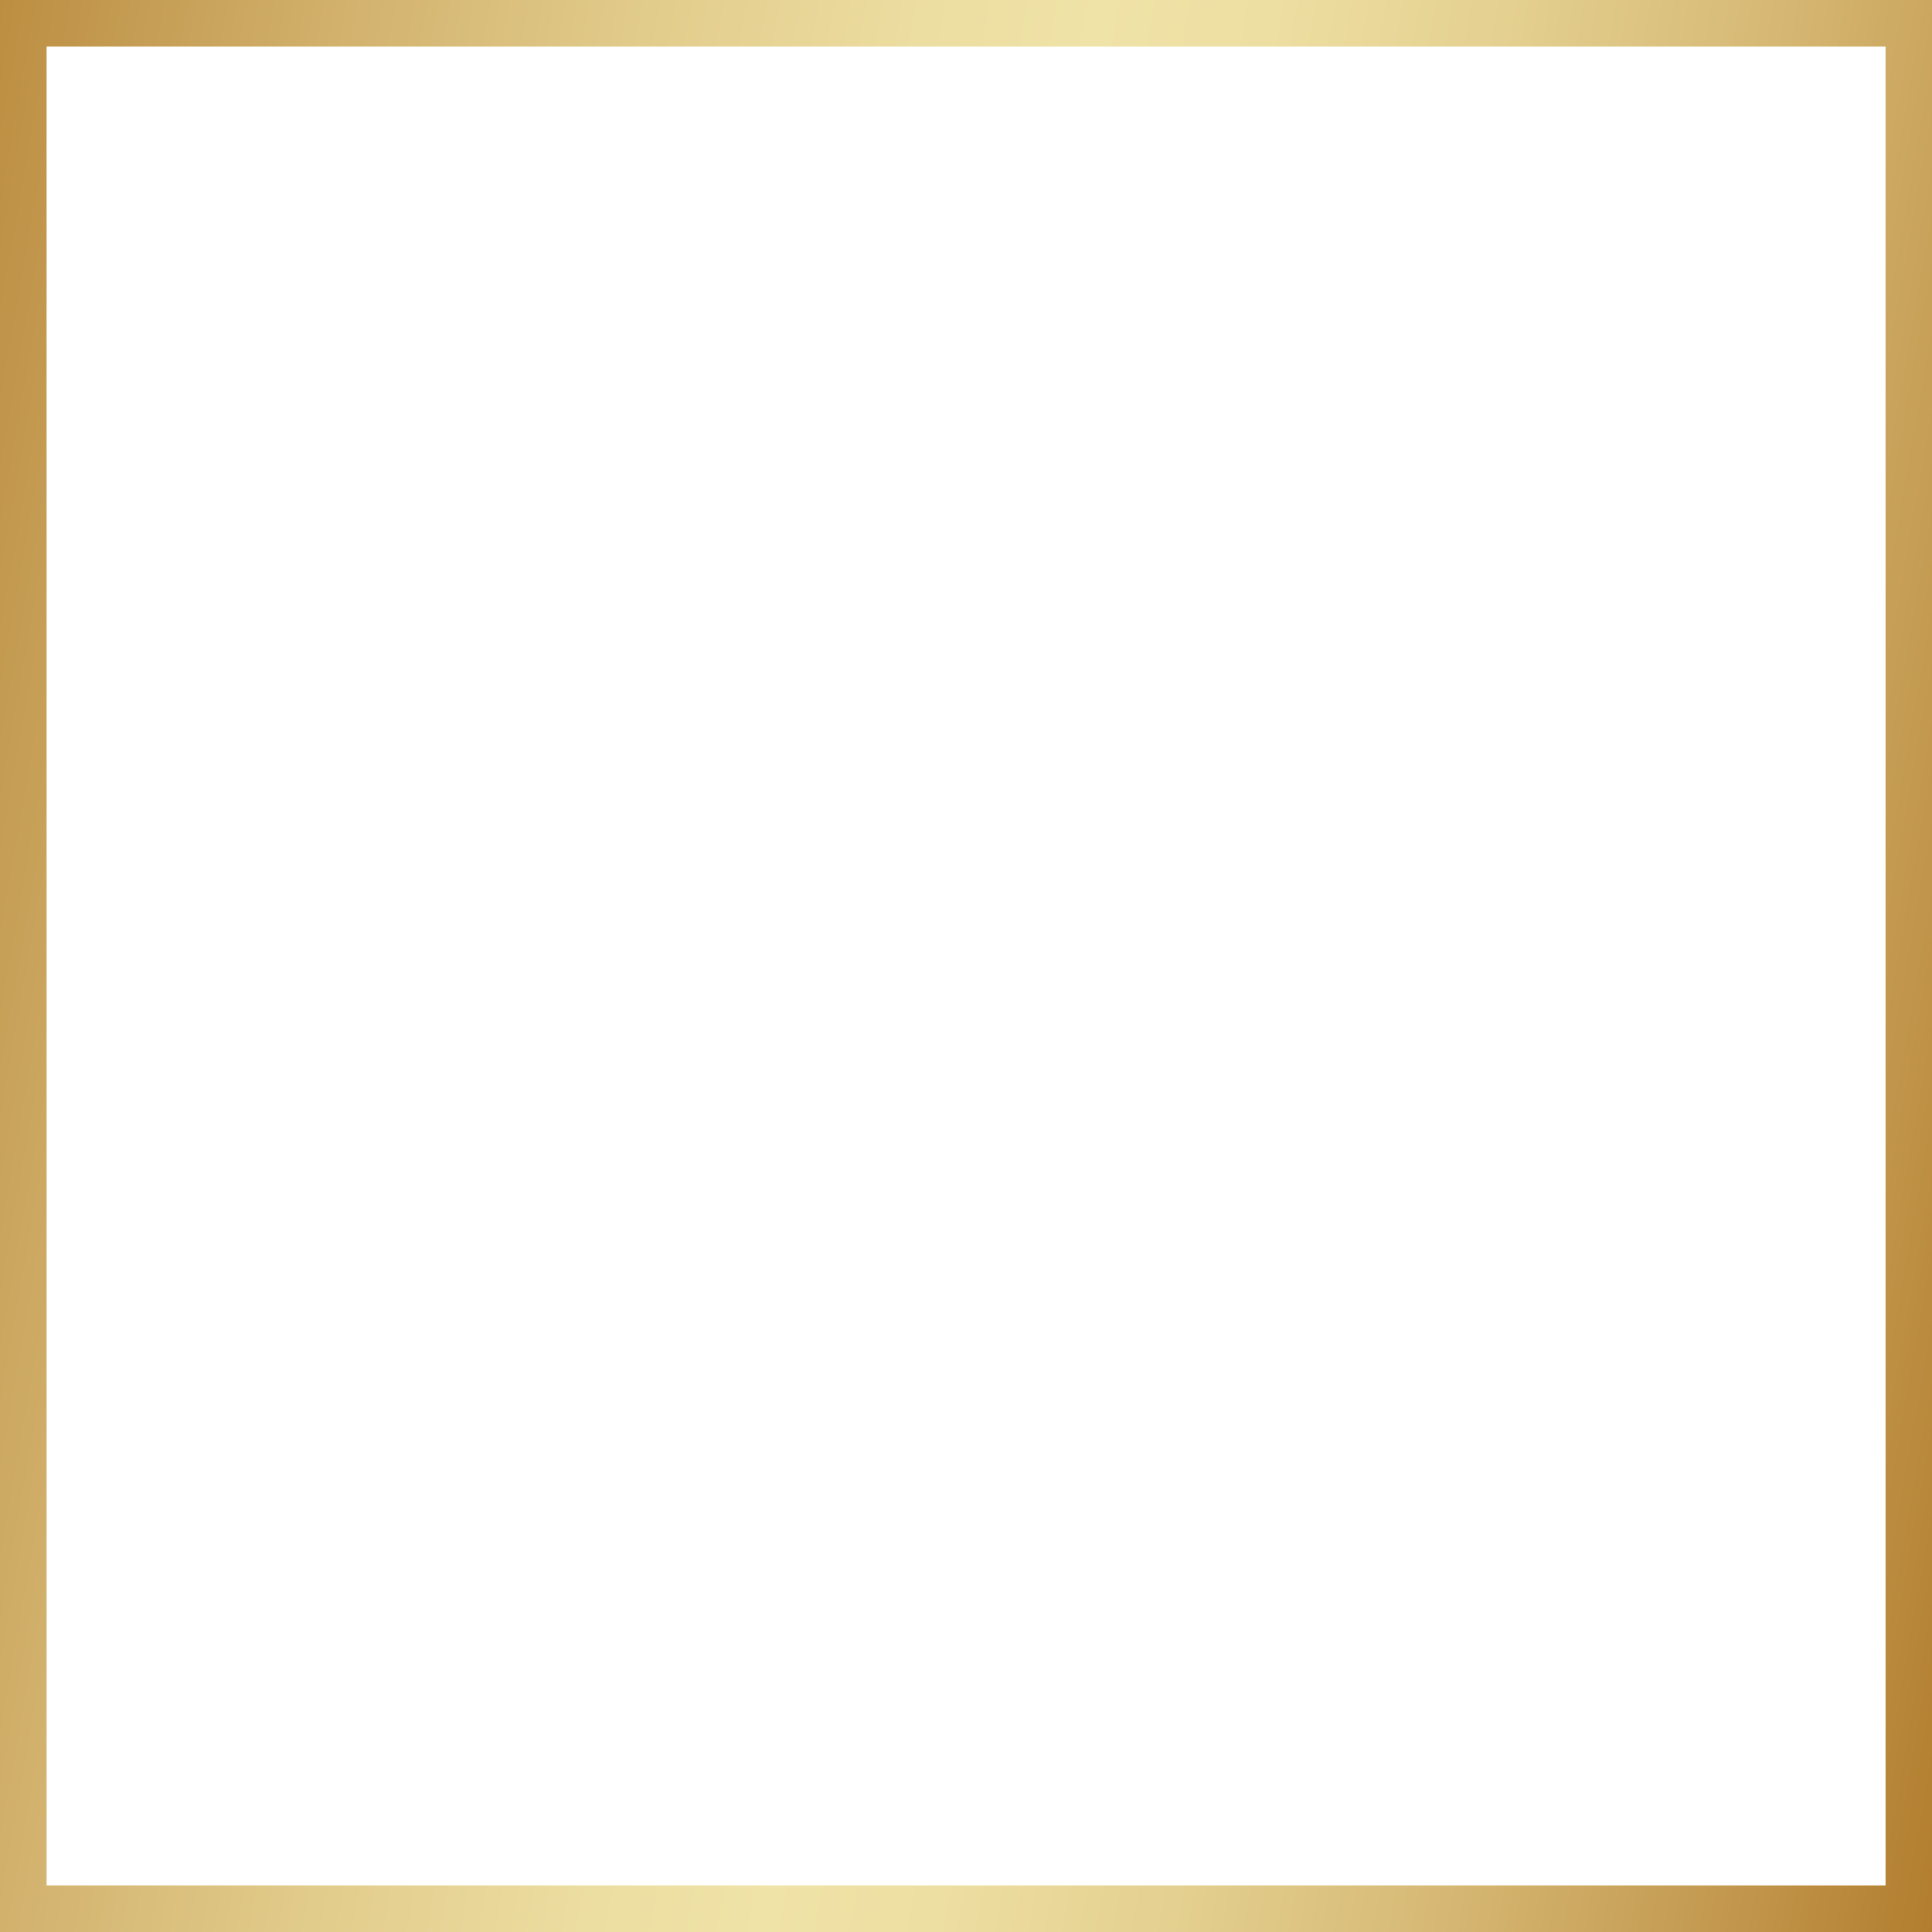
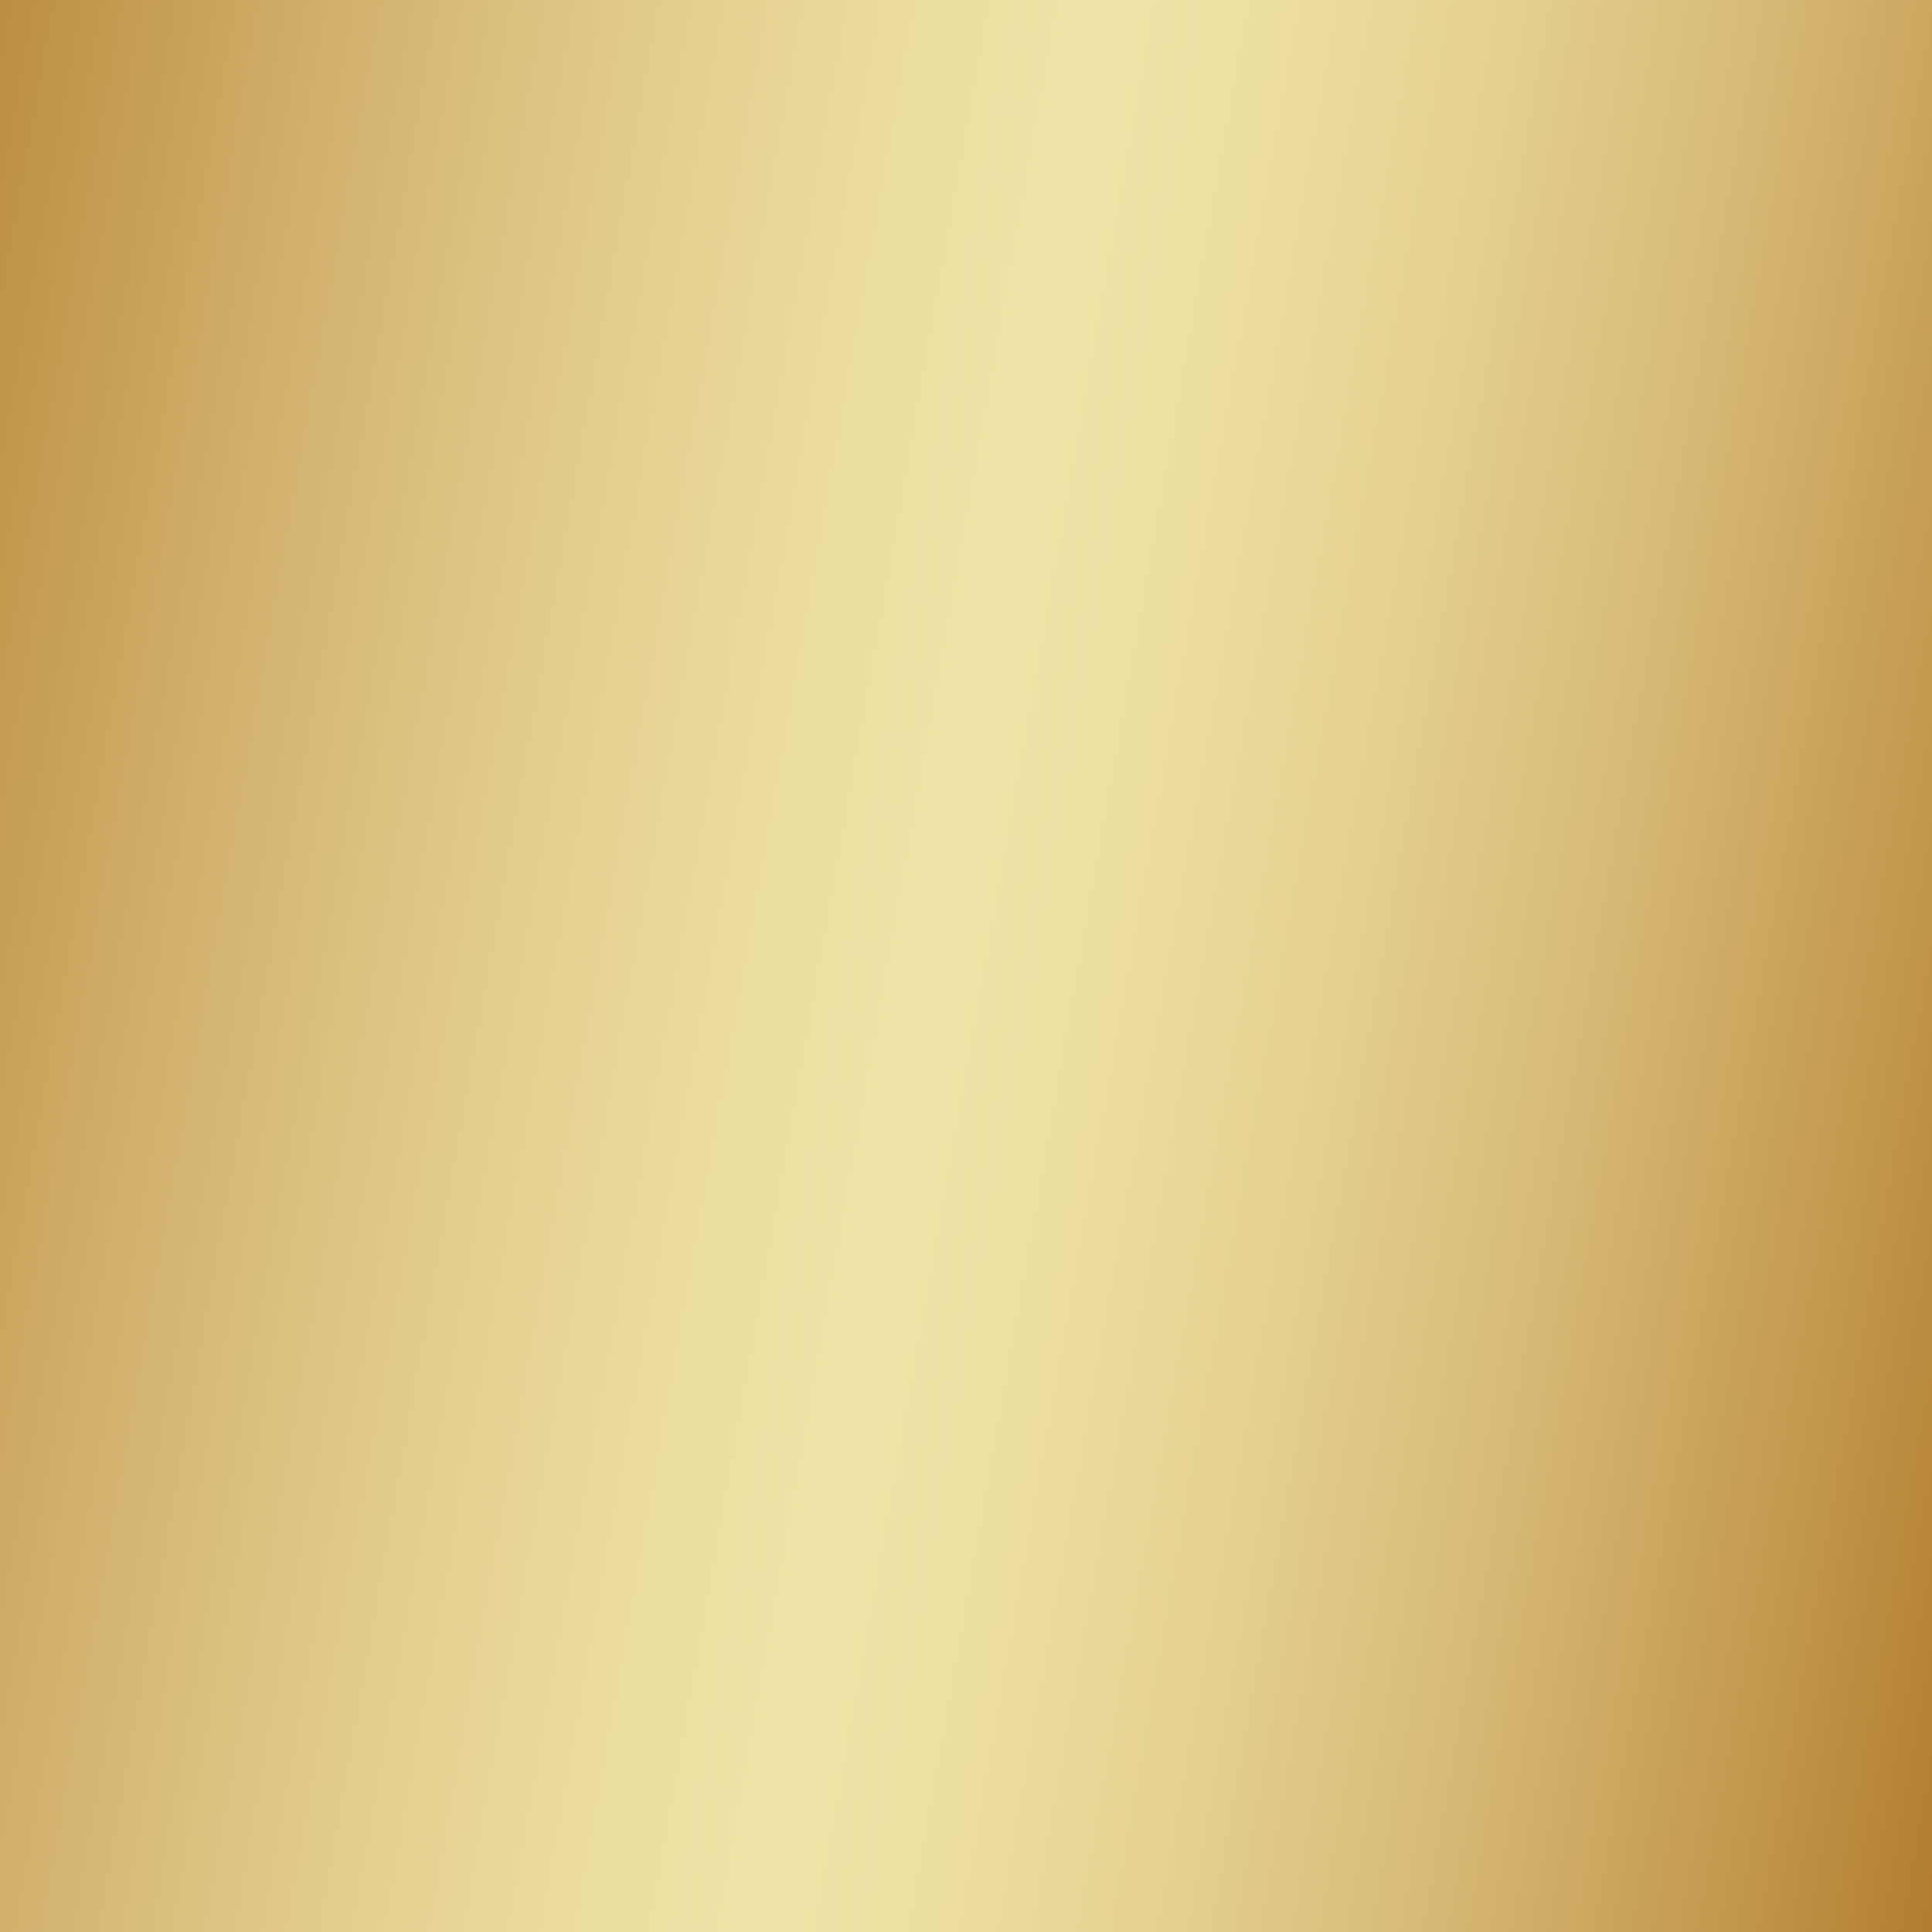
<svg xmlns="http://www.w3.org/2000/svg" xmlns:xlink="http://www.w3.org/1999/xlink" height="1107.0" preserveAspectRatio="xMidYMid meet" version="1.0" viewBox="186.4 163.6 1107.0 1107.0" width="1107.0" zoomAndPan="magnify">
  <g>
    <g>
      <linearGradient gradientUnits="userSpaceOnUse" id="a" x1="108.446" x2="1371.359" xlink:actuate="onLoad" xlink:show="other" xlink:type="simple" y1="605.743" y2="828.429">
        <stop offset="0" stop-color="#bc8e42" />
        <stop offset=".145" stop-color="#d1b06b" />
        <stop offset=".287" stop-color="#e2cc8c" />
        <stop offset=".406" stop-color="#ecdda0" />
        <stop offset=".485" stop-color="#f0e3a7" />
        <stop offset=".562" stop-color="#eddea1" />
        <stop offset=".665" stop-color="#e4d090" />
        <stop offset=".783" stop-color="#d6b874" />
        <stop offset=".911" stop-color="#c2974d" />
        <stop offset="1" stop-color="#b27d2e" />
      </linearGradient>
-       <path d="M1293.4,1270.6h-1107v-1107h1107V1270.6z M213.1,1243.9h1053.7V190.3H213.1V1243.9z" fill="url(#a)" />
+       <path d="M1293.4,1270.6h-1107v-1107h1107V1270.6z M213.1,1243.9h1053.7H213.1V1243.9z" fill="url(#a)" />
    </g>
  </g>
</svg>